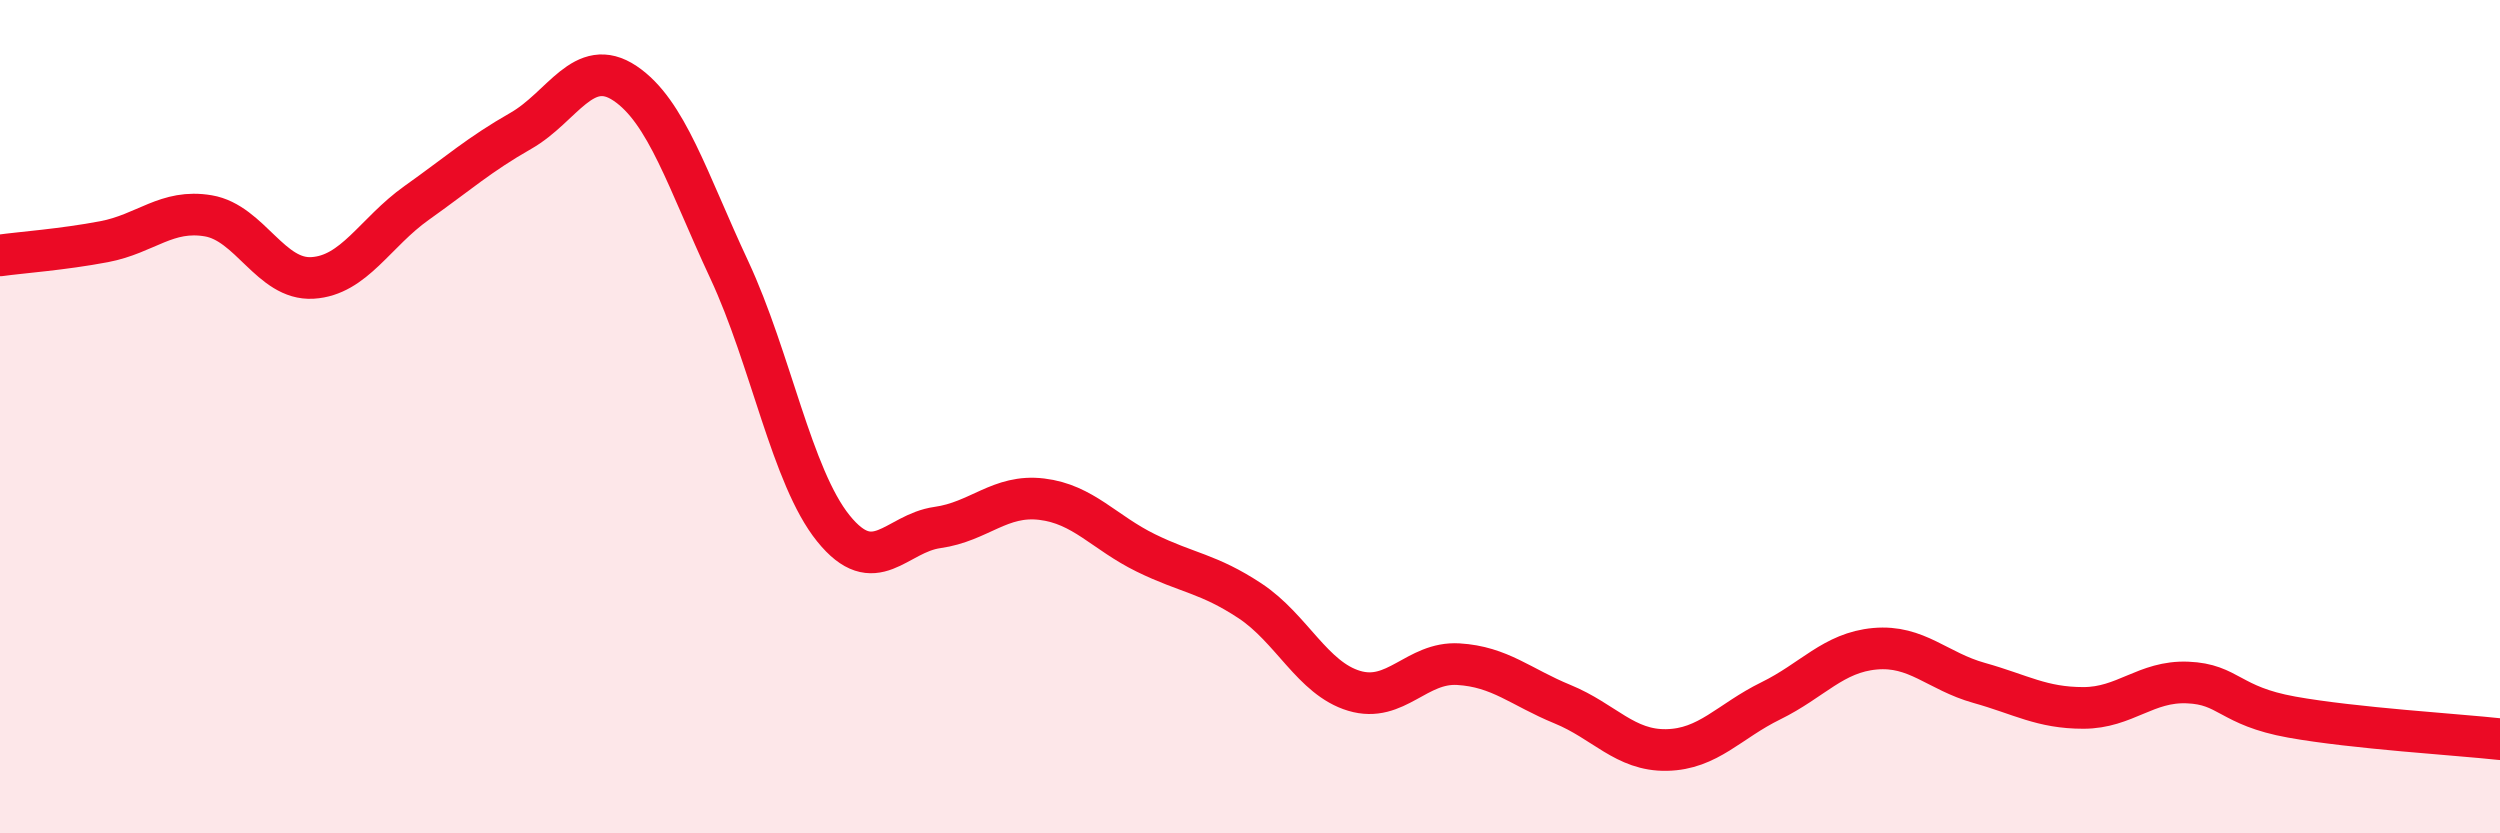
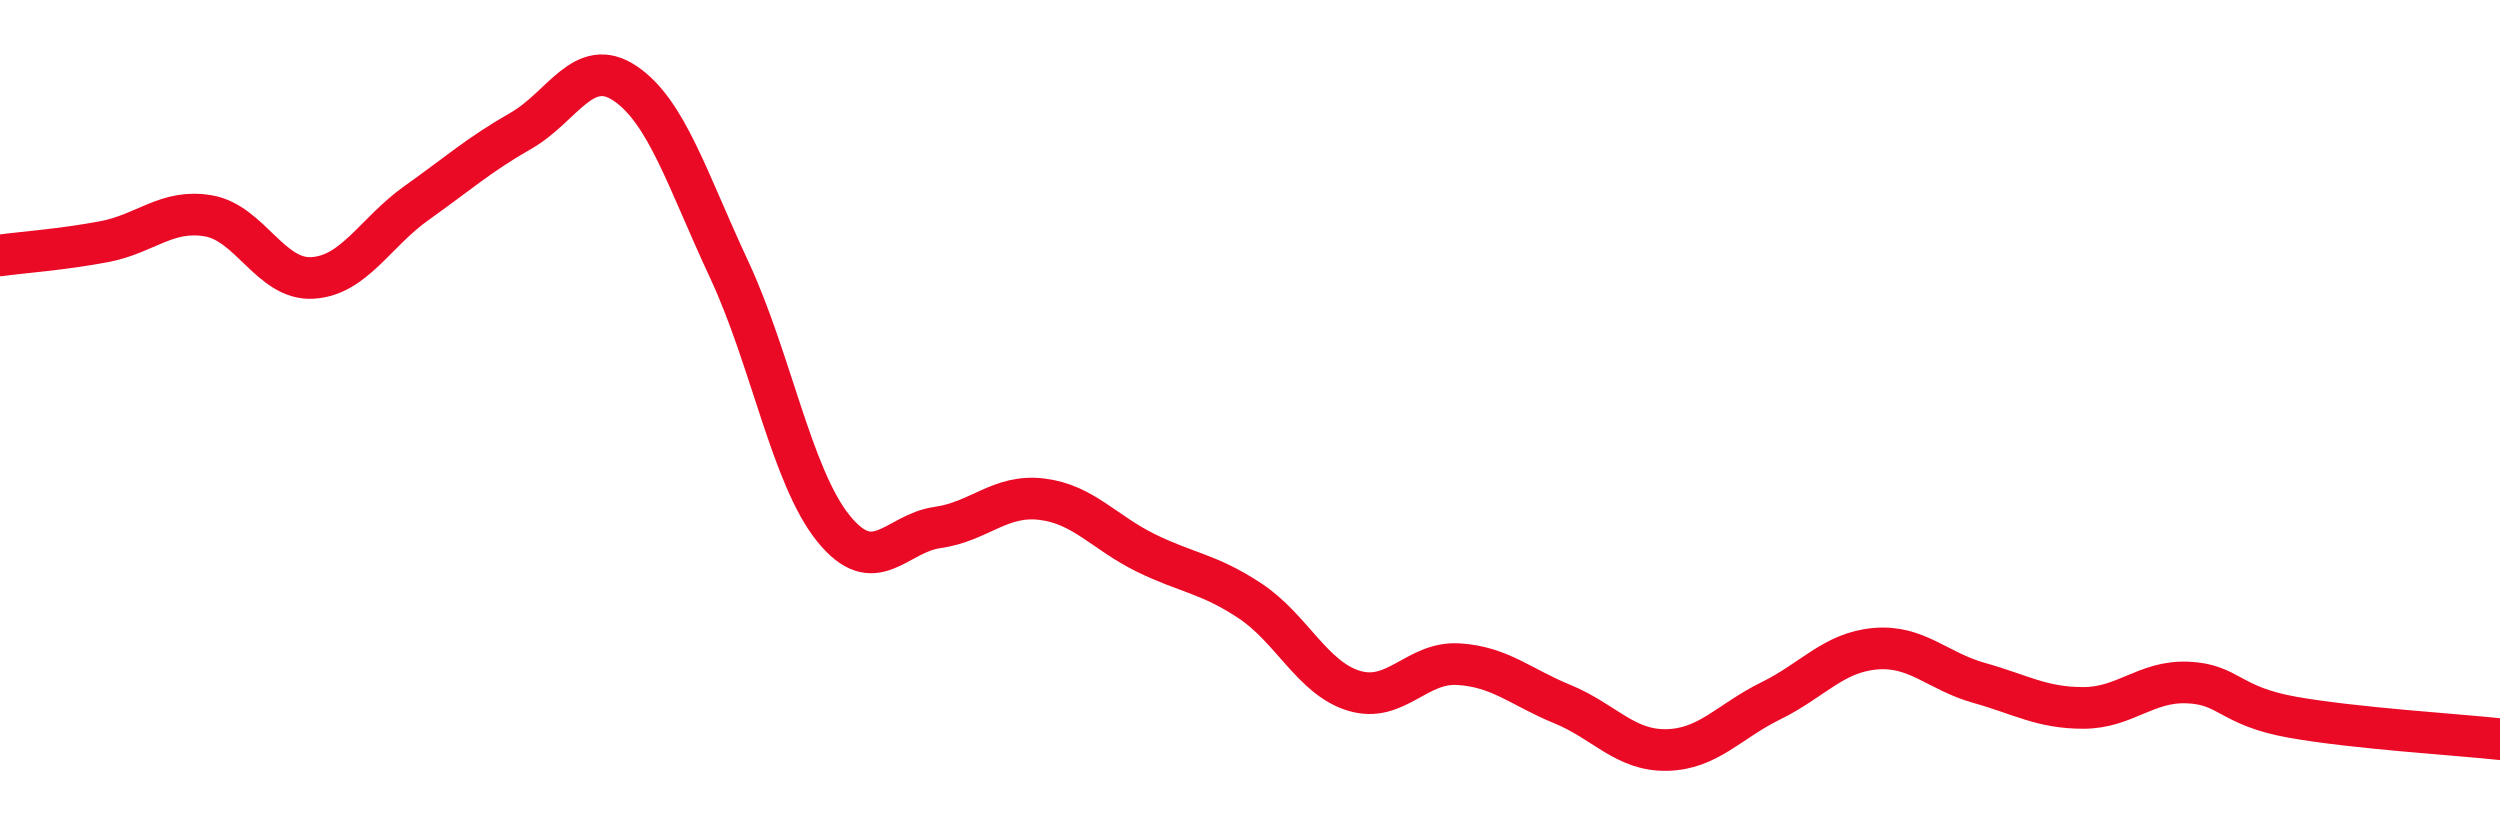
<svg xmlns="http://www.w3.org/2000/svg" width="60" height="20" viewBox="0 0 60 20">
-   <path d="M 0,6.13 C 0.5,6.06 1.5,5.99 2.5,5.8 C 3.5,5.61 4,5.01 5,5.18 C 6,5.35 6.5,6.73 7.5,6.67 C 8.5,6.61 9,5.58 10,4.87 C 11,4.16 11.5,3.71 12.5,3.14 C 13.5,2.57 14,1.33 15,2 C 16,2.67 16.5,4.33 17.5,6.47 C 18.5,8.61 19,11.44 20,12.68 C 21,13.92 21.5,12.8 22.5,12.66 C 23.5,12.52 24,11.86 25,11.98 C 26,12.1 26.5,12.78 27.5,13.27 C 28.5,13.76 29,13.76 30,14.42 C 31,15.08 31.5,16.28 32.5,16.58 C 33.5,16.88 34,15.88 35,15.94 C 36,16 36.5,16.49 37.5,16.9 C 38.5,17.31 39,18.02 40,18 C 41,17.98 41.5,17.31 42.5,16.82 C 43.5,16.33 44,15.66 45,15.57 C 46,15.48 46.5,16.11 47.5,16.39 C 48.5,16.67 49,16.99 50,16.99 C 51,16.99 51.5,16.34 52.5,16.38 C 53.5,16.42 53.5,16.94 55,17.21 C 56.5,17.48 59,17.63 60,17.74L60 20L0 20Z" fill="#EB0A25" opacity="0.1" stroke-linecap="round" stroke-linejoin="round" />
  <path d="M 0,6.13 C 0.5,6.06 1.5,5.99 2.5,5.8 C 3.5,5.61 4,5.01 5,5.18 C 6,5.35 6.5,6.73 7.5,6.67 C 8.5,6.61 9,5.58 10,4.87 C 11,4.16 11.5,3.71 12.5,3.14 C 13.5,2.57 14,1.33 15,2 C 16,2.67 16.5,4.33 17.5,6.47 C 18.5,8.61 19,11.44 20,12.68 C 21,13.92 21.5,12.8 22.5,12.66 C 23.5,12.52 24,11.86 25,11.98 C 26,12.1 26.5,12.78 27.5,13.27 C 28.5,13.76 29,13.76 30,14.42 C 31,15.08 31.5,16.28 32.5,16.58 C 33.5,16.88 34,15.88 35,15.94 C 36,16 36.5,16.49 37.5,16.9 C 38.5,17.31 39,18.02 40,18 C 41,17.98 41.5,17.31 42.5,16.82 C 43.5,16.33 44,15.66 45,15.57 C 46,15.48 46.5,16.11 47.5,16.39 C 48.5,16.67 49,16.99 50,16.99 C 51,16.99 51.5,16.34 52.5,16.38 C 53.5,16.42 53.5,16.94 55,17.21 C 56.5,17.48 59,17.63 60,17.74" stroke="#EB0A25" stroke-width="1" fill="none" stroke-linecap="round" stroke-linejoin="round" />
</svg>